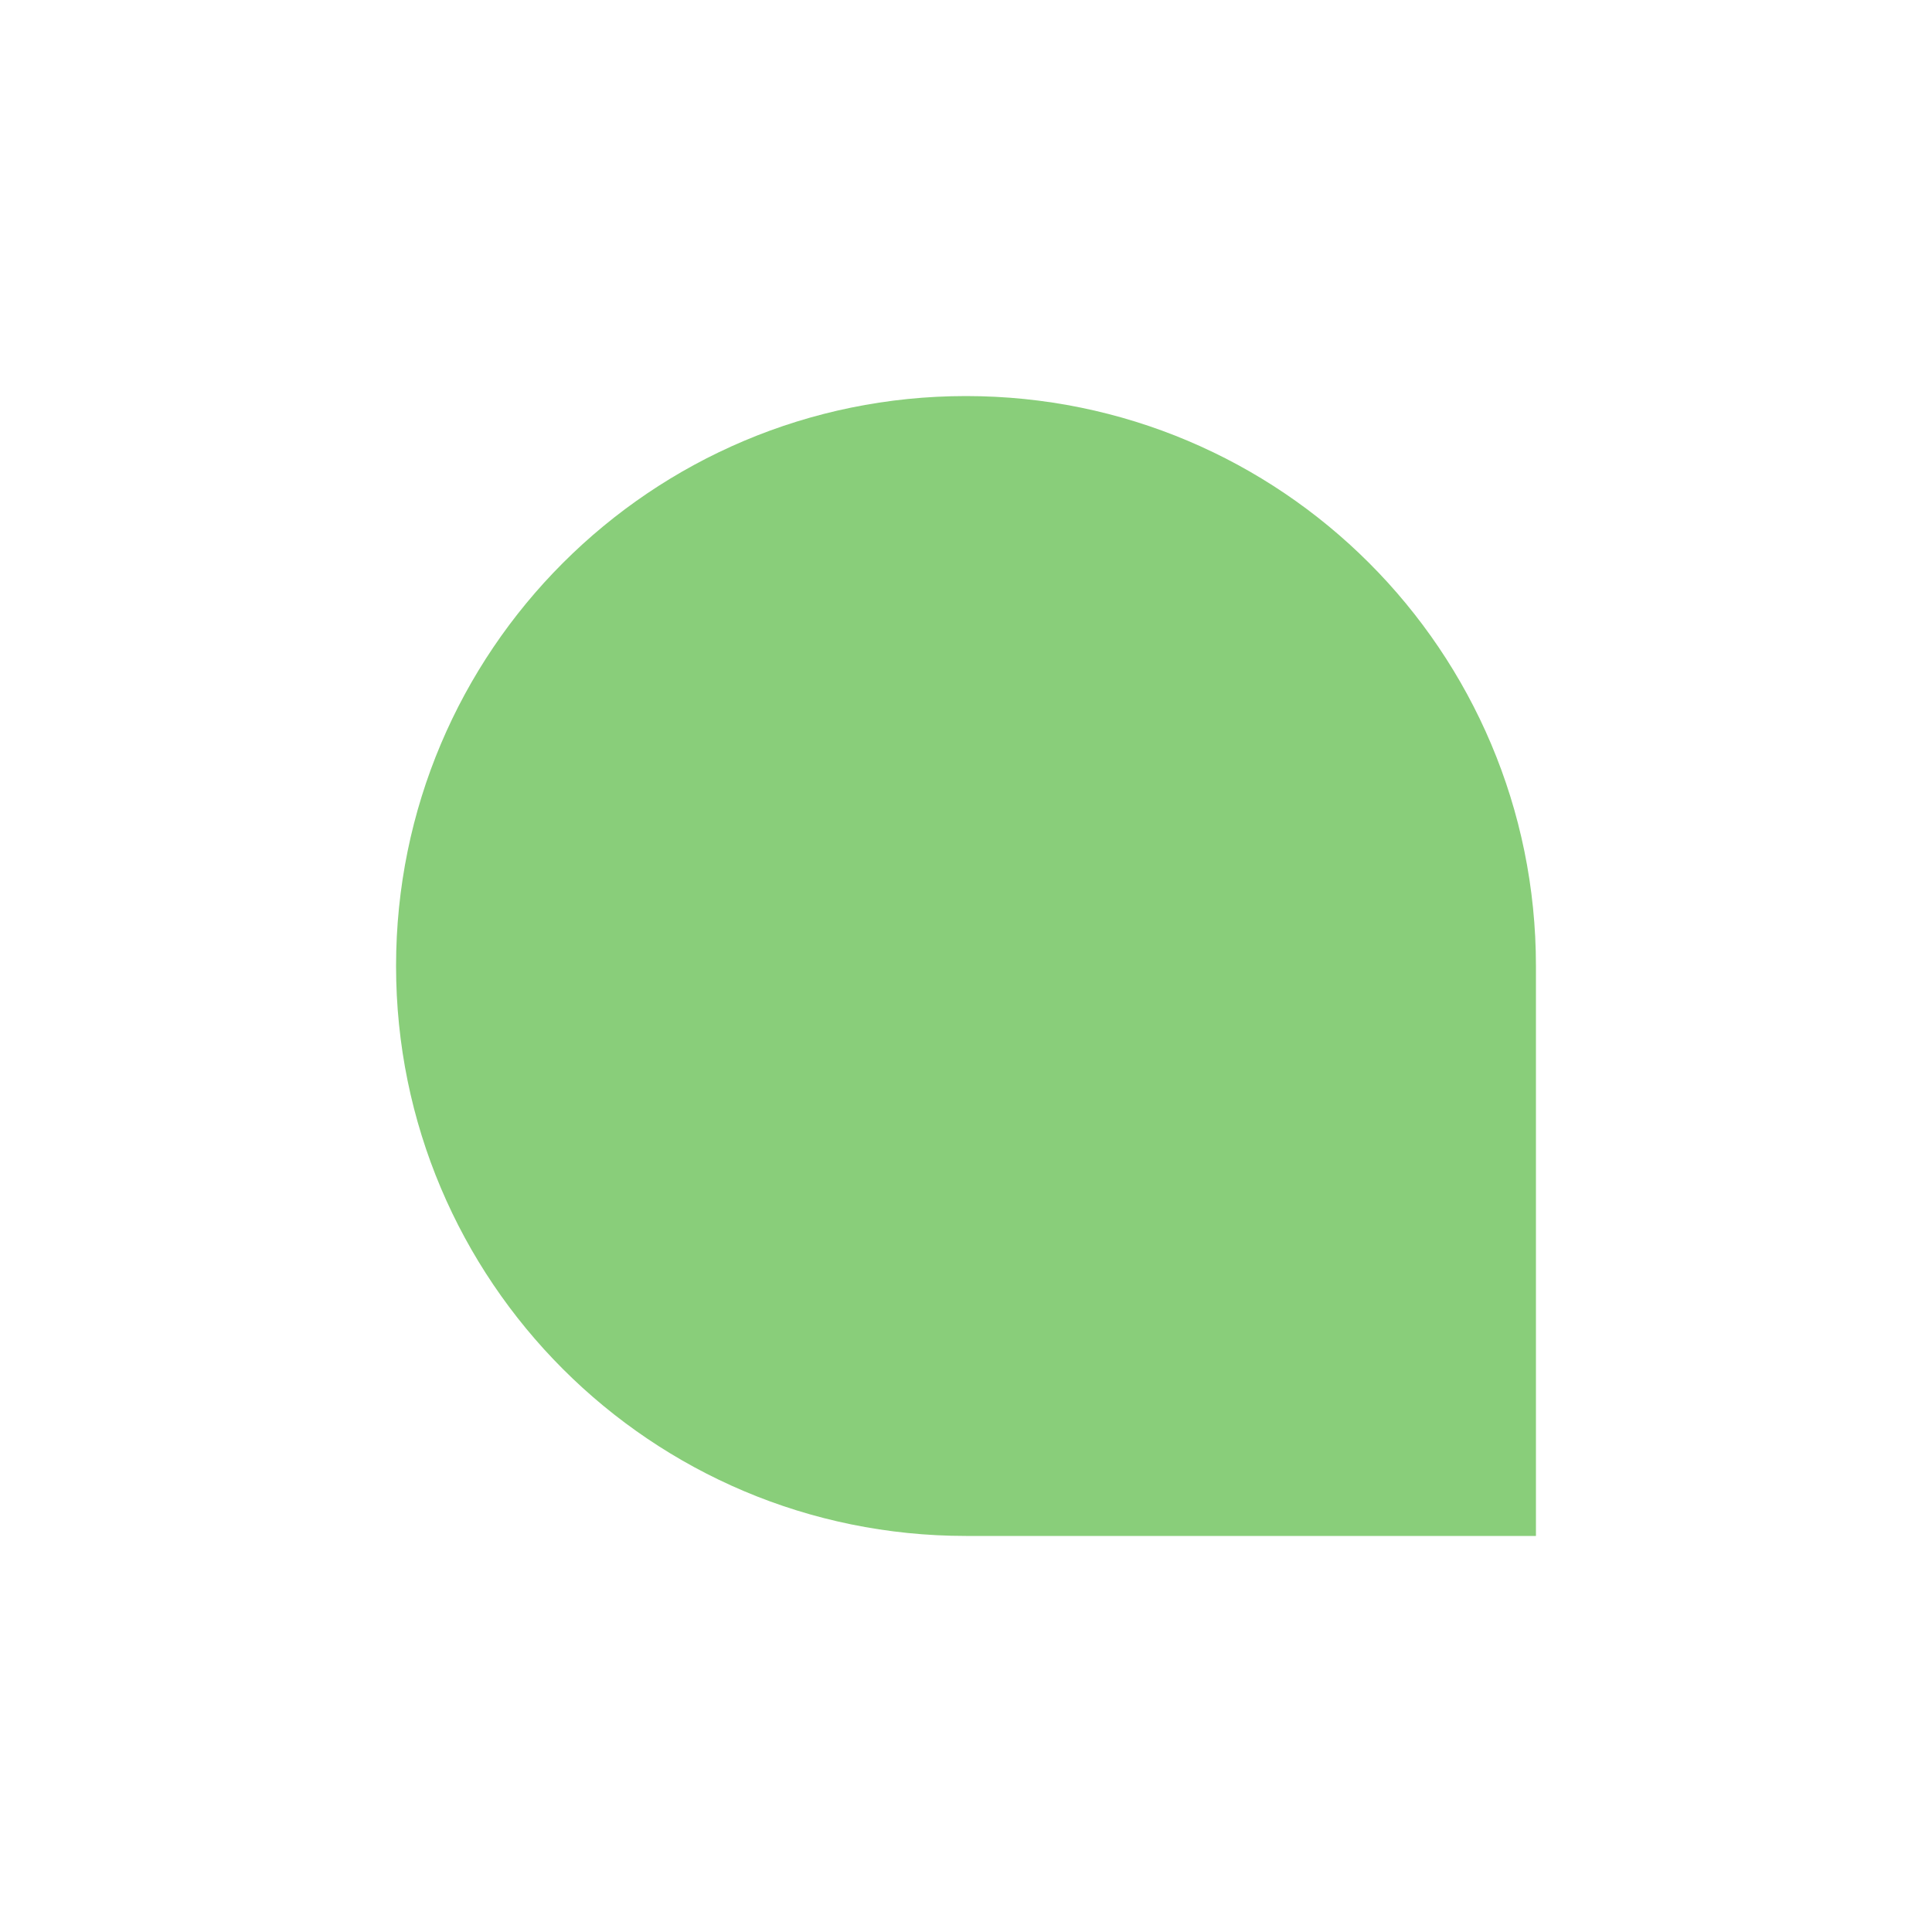
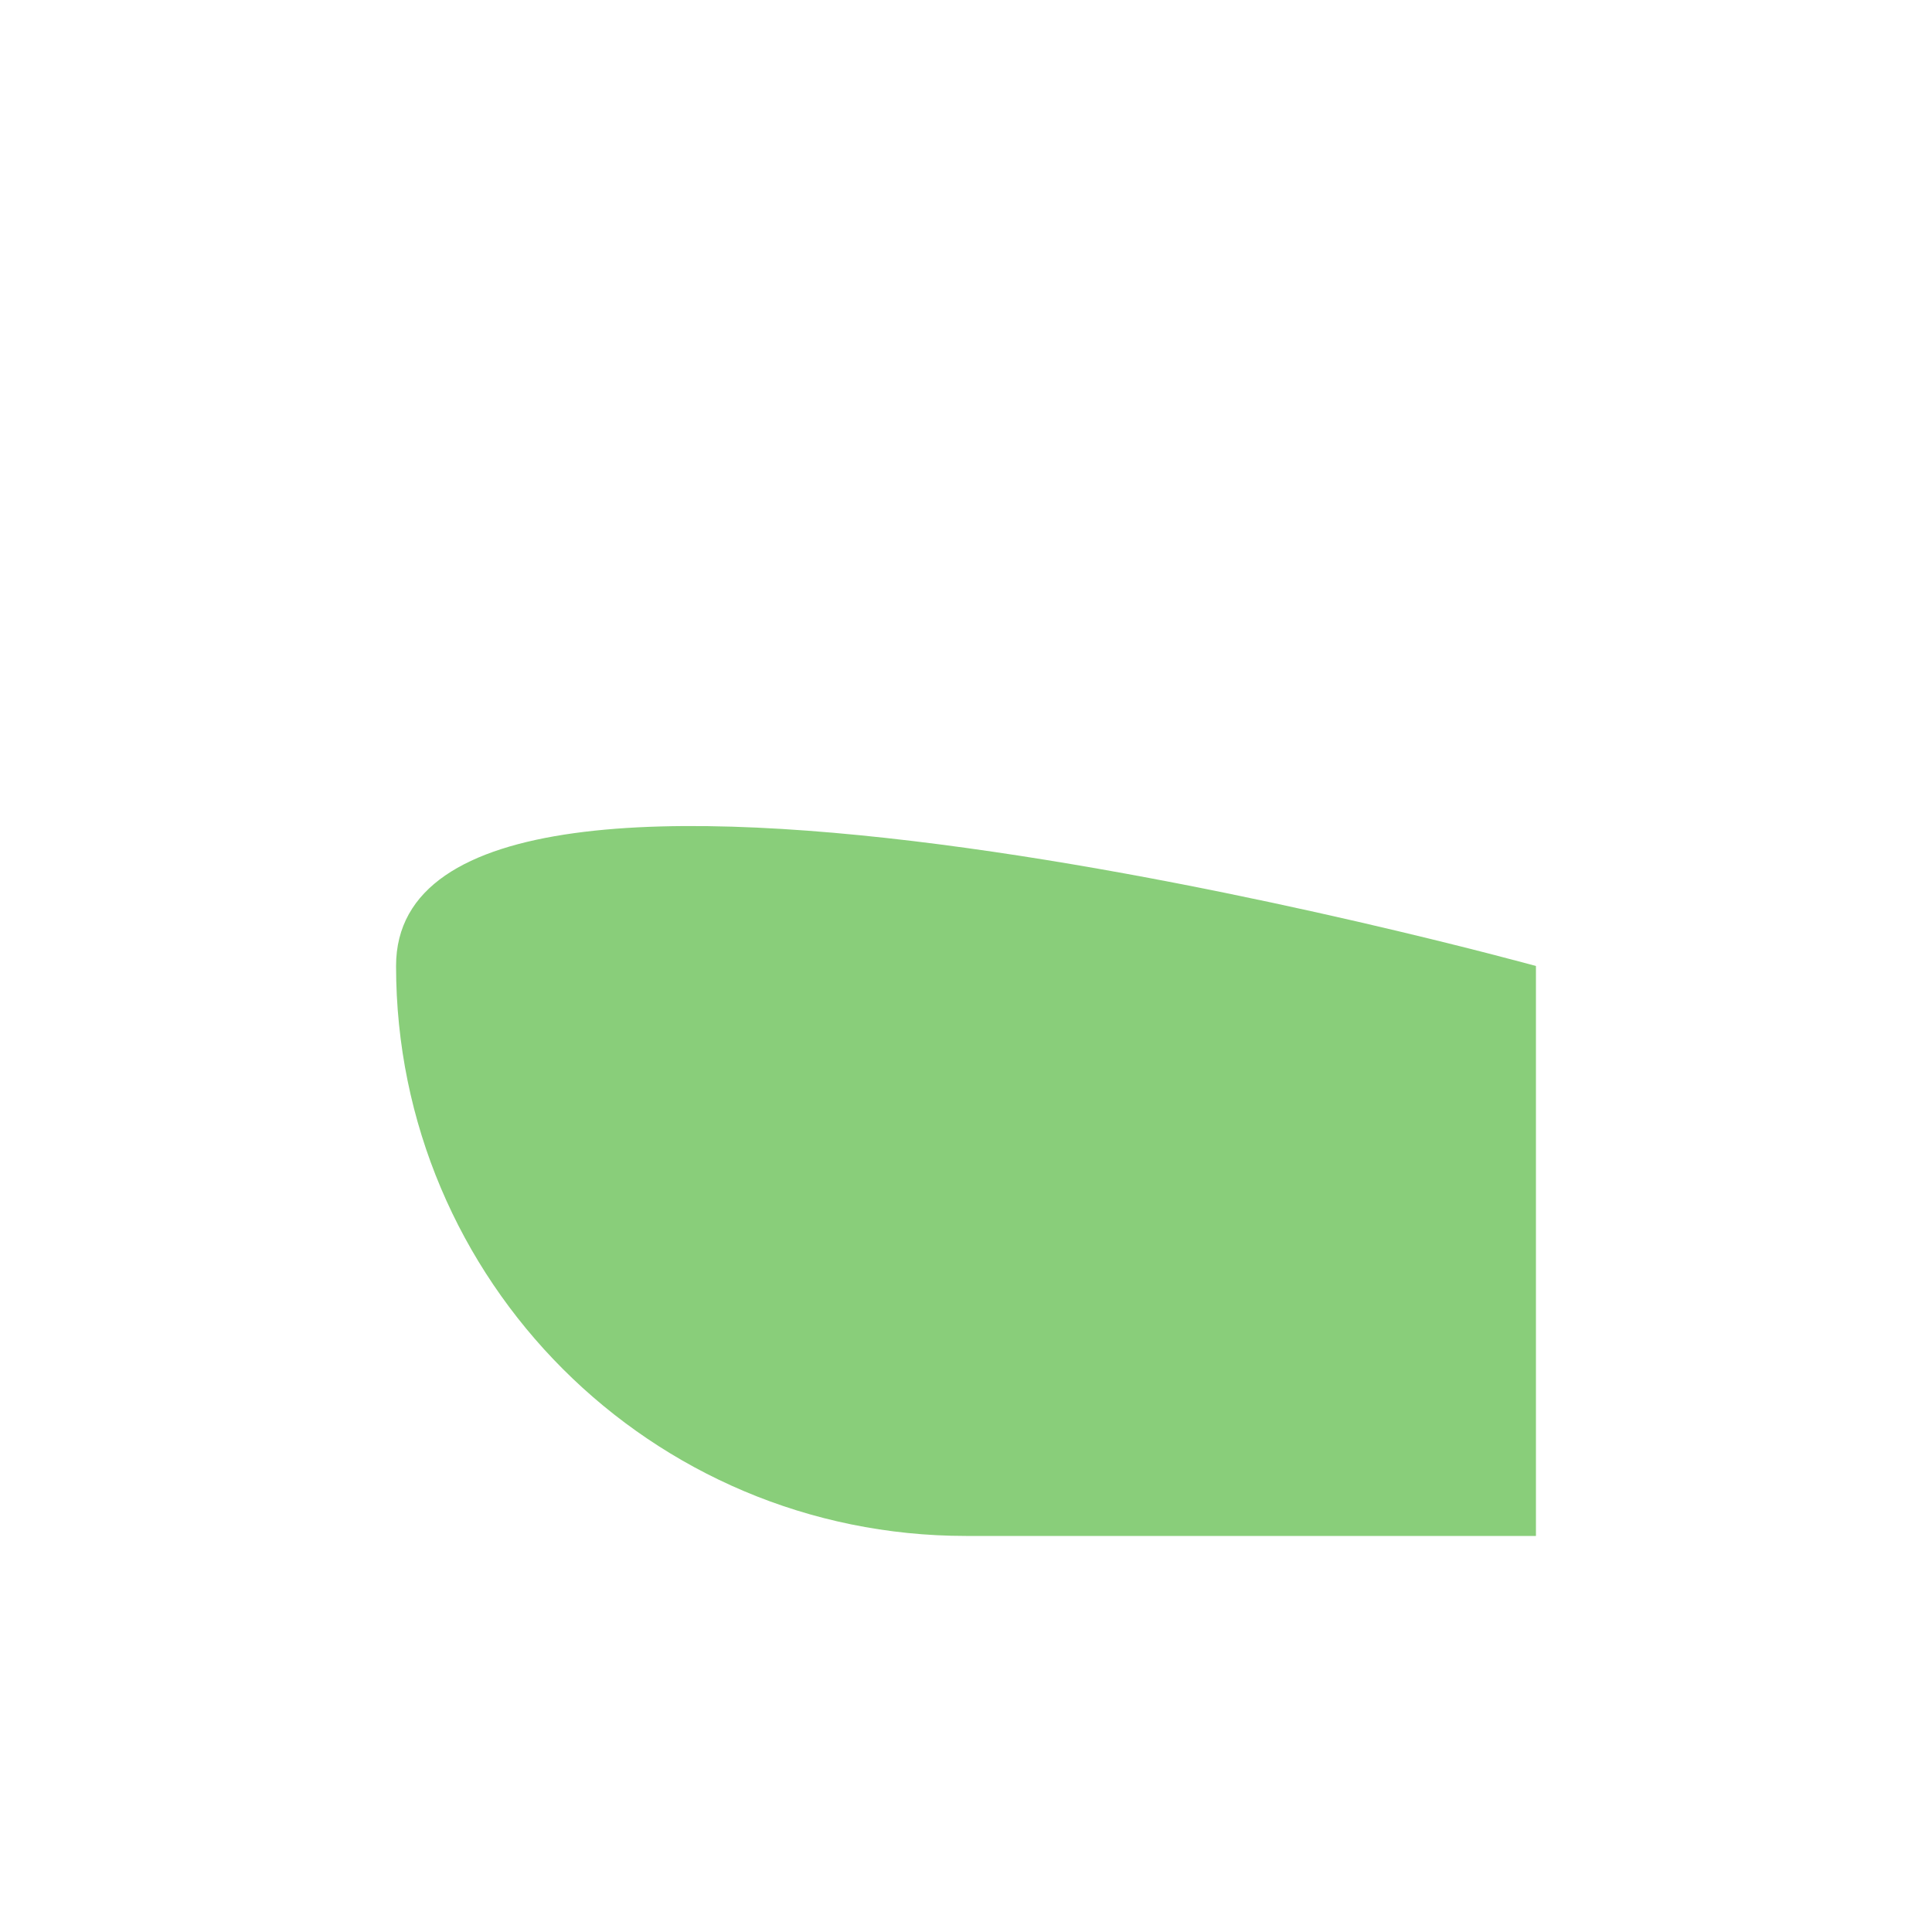
<svg xmlns="http://www.w3.org/2000/svg" version="1.1" id="Calque_1" x="0px" y="0px" viewBox="0 0 300 300" style="enable-background:new 0 0 300 300;" xml:space="preserve">
  <style type="text/css"> .st0{fill:#89CE7A;} </style>
-   <path class="st0" d="M238.5,150c0-48.9-39.6-88.5-88.5-88.5S61.5,101.1,61.5,150s39.6,88.5,88.5,88.5l88.5,0L238.5,150z" />
+   <path class="st0" d="M238.5,150S61.5,101.1,61.5,150s39.6,88.5,88.5,88.5l88.5,0L238.5,150z" />
</svg>